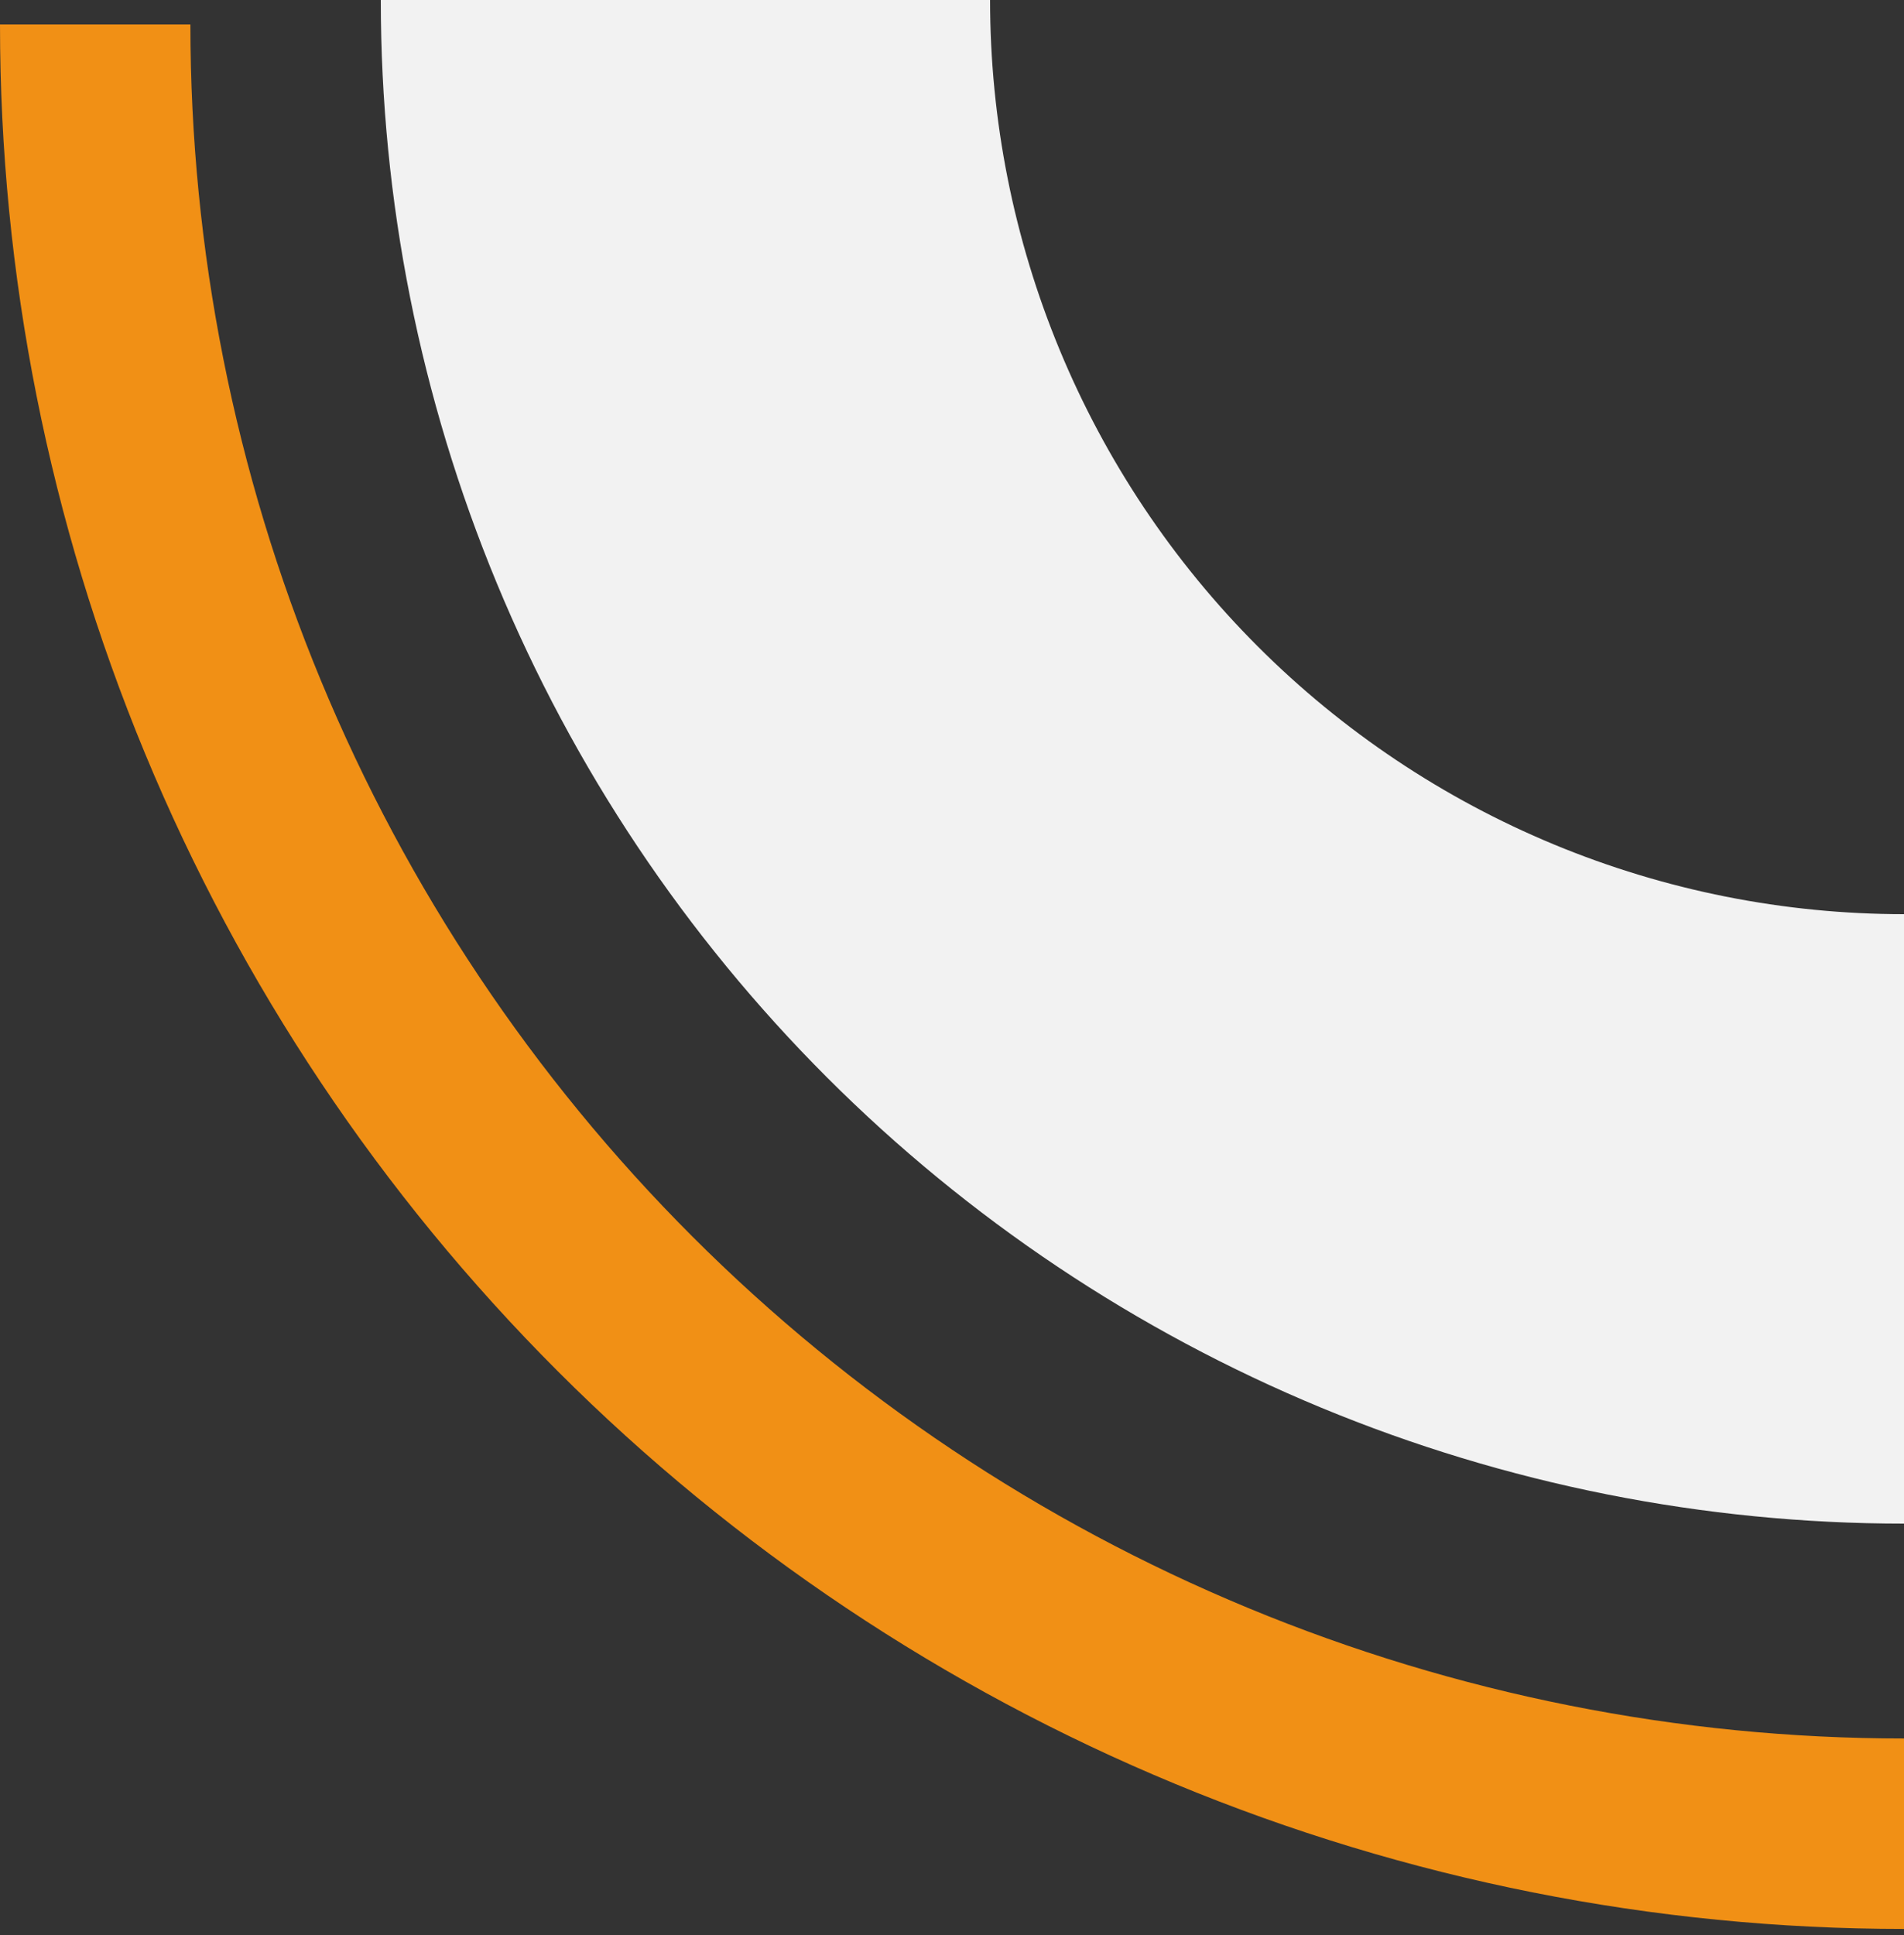
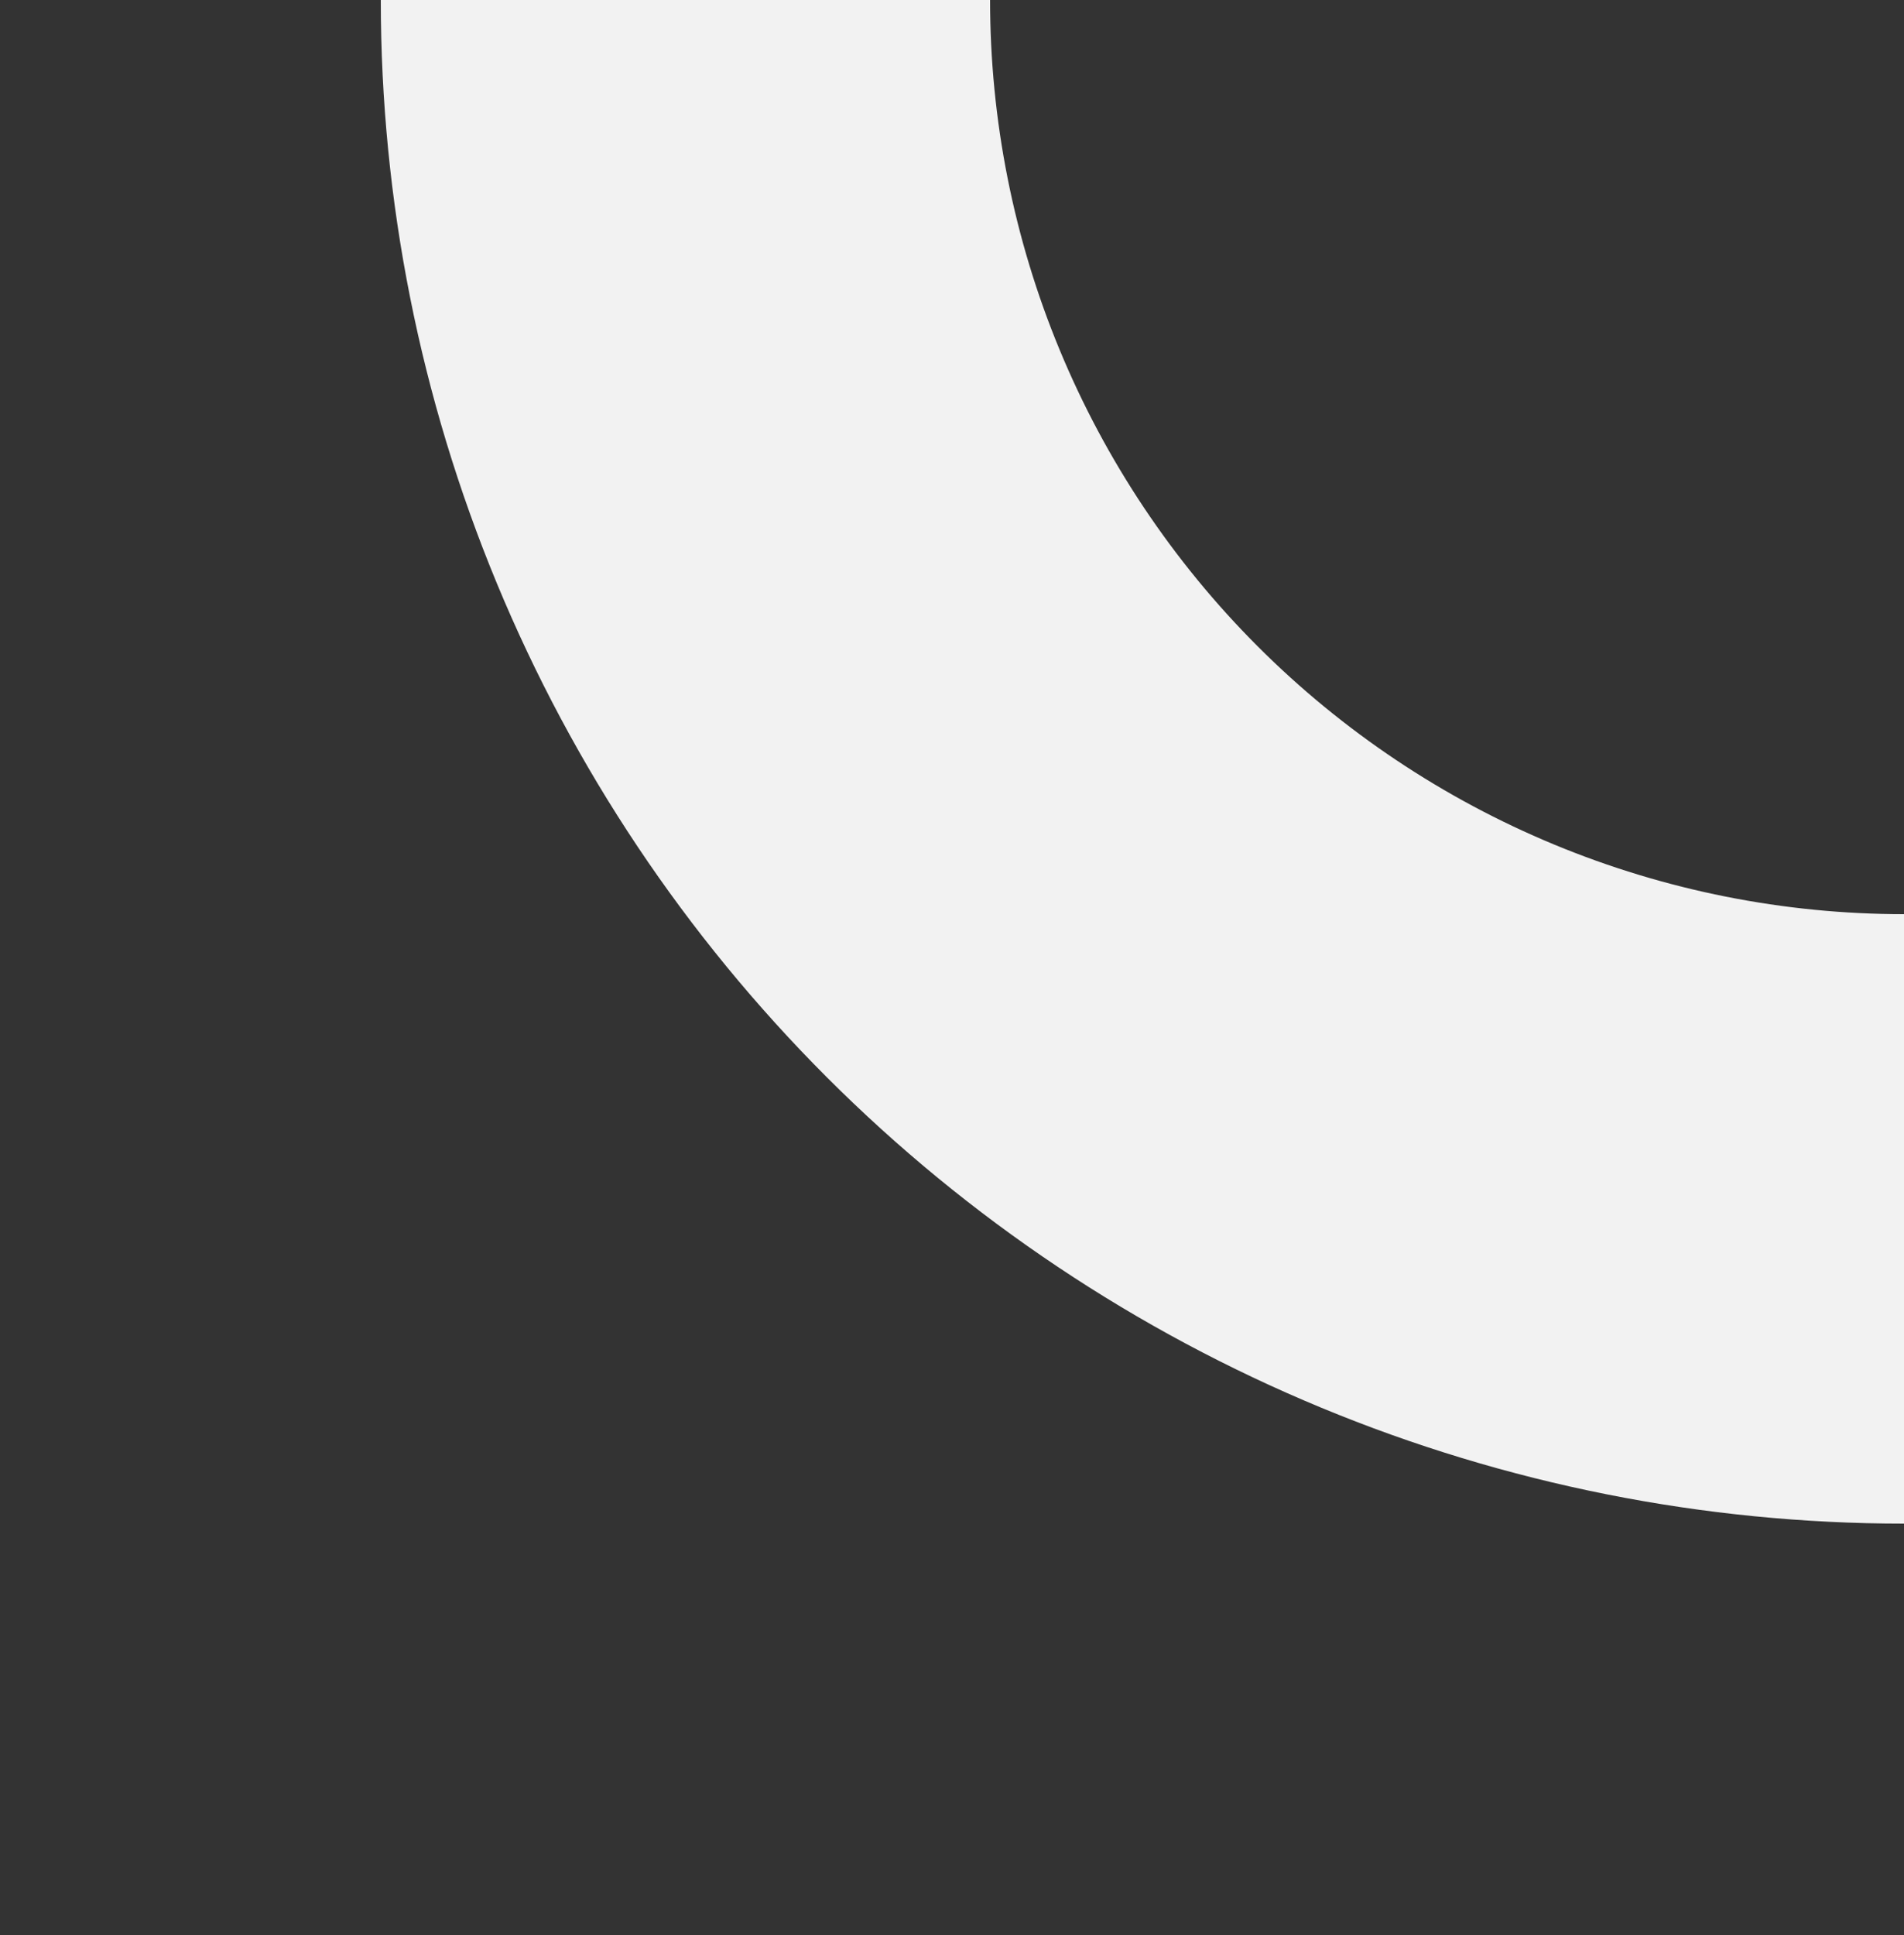
<svg xmlns="http://www.w3.org/2000/svg" width="250" height="254" viewBox="0 0 250 254" fill="none">
  <rect x="0" y="0" width="250" height="254" fill="#333333" stroke="none" />
-   <path d="M250 253.205C217.17 253.205 184.661 246.739 154.329 234.175C123.998 221.611 96.438 203.196 73.223 179.982C50.009 156.767 31.594 129.207 19.03 98.876C6.466 68.544 -2.39428e-05 36.035 -2.18557e-05 3.205L25 3.205C25 32.752 30.82 62.011 42.127 89.309C53.434 116.607 70.008 141.411 90.901 162.304C111.794 183.197 136.598 199.771 163.896 211.078C191.194 222.385 220.453 228.205 250 228.205L250 253.205Z" fill="#F19015" />
  <path d="M250 200C223.736 200 197.728 194.827 173.463 184.776C149.198 174.725 127.15 159.993 108.579 141.421C90.007 122.85 75.275 100.802 65.224 76.537C55.173 52.272 50 26.264 50 -1.3033e-05L130 -2.00268e-05C130 15.759 133.104 31.363 139.134 45.922C145.165 60.481 154.004 73.71 165.147 84.853C176.29 95.996 189.519 104.835 204.078 110.866C218.637 116.896 234.241 120 250 120L250 200Z" fill="#F2F2F2" />
</svg>